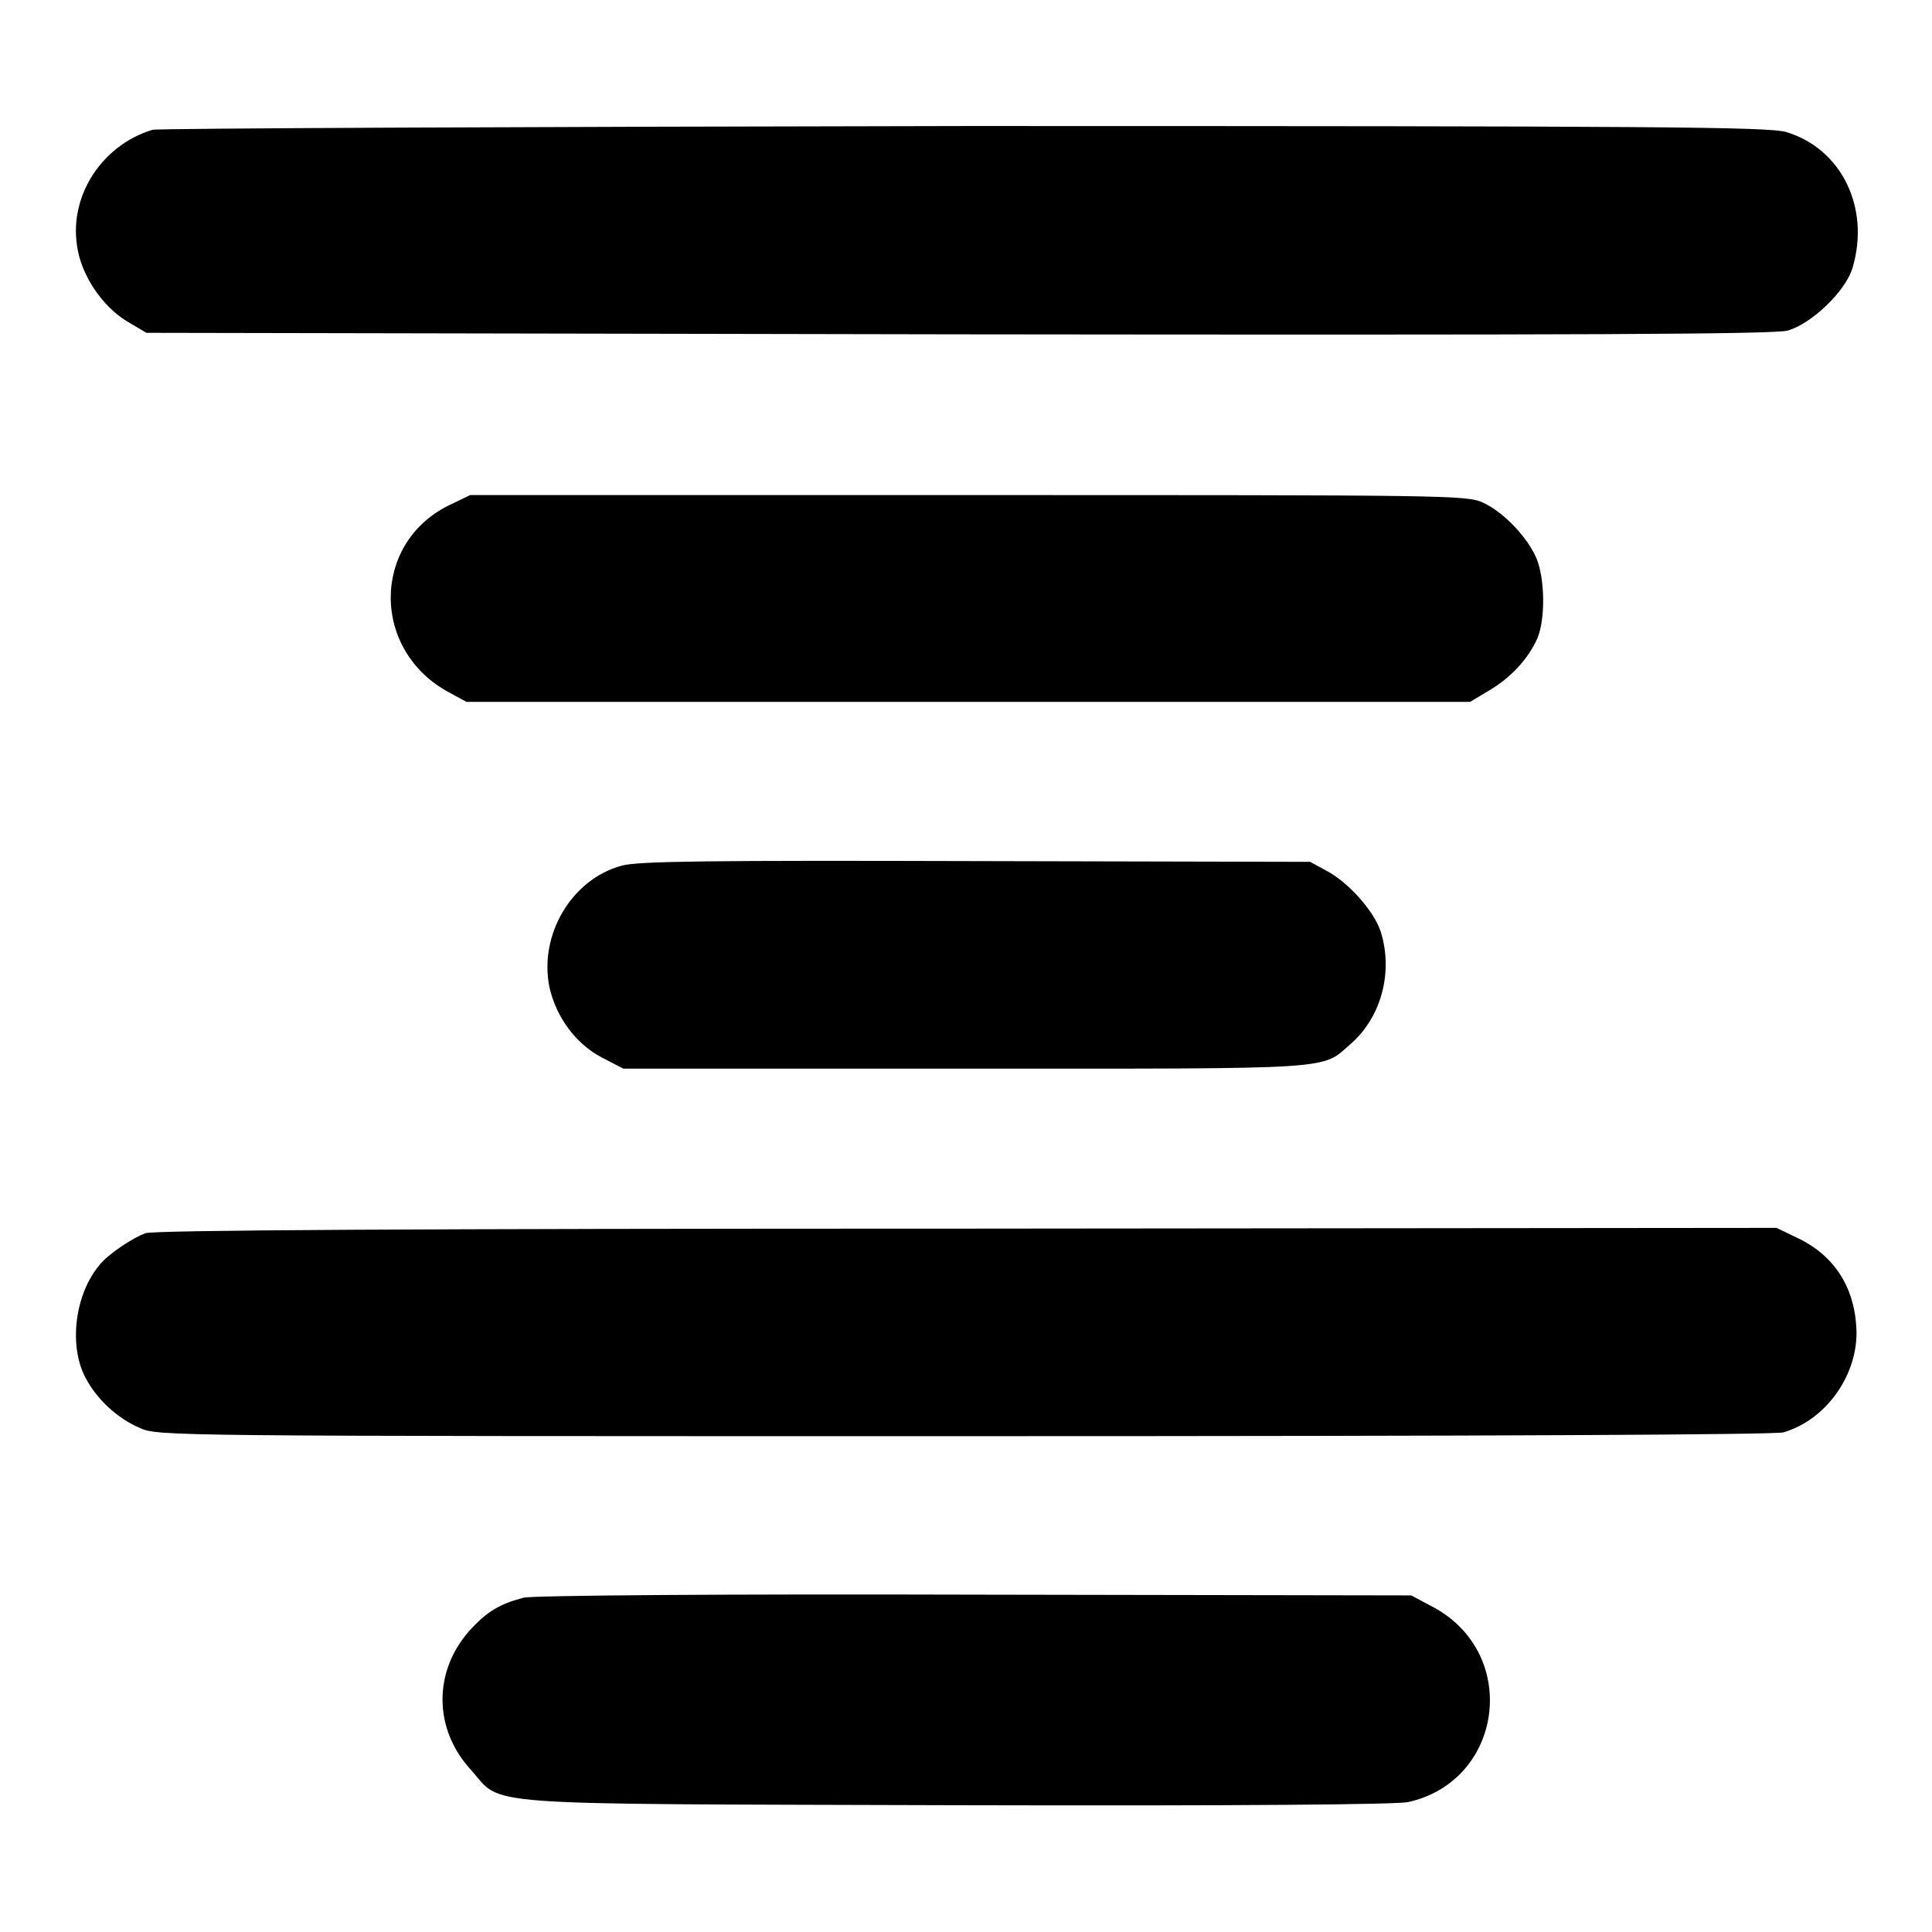
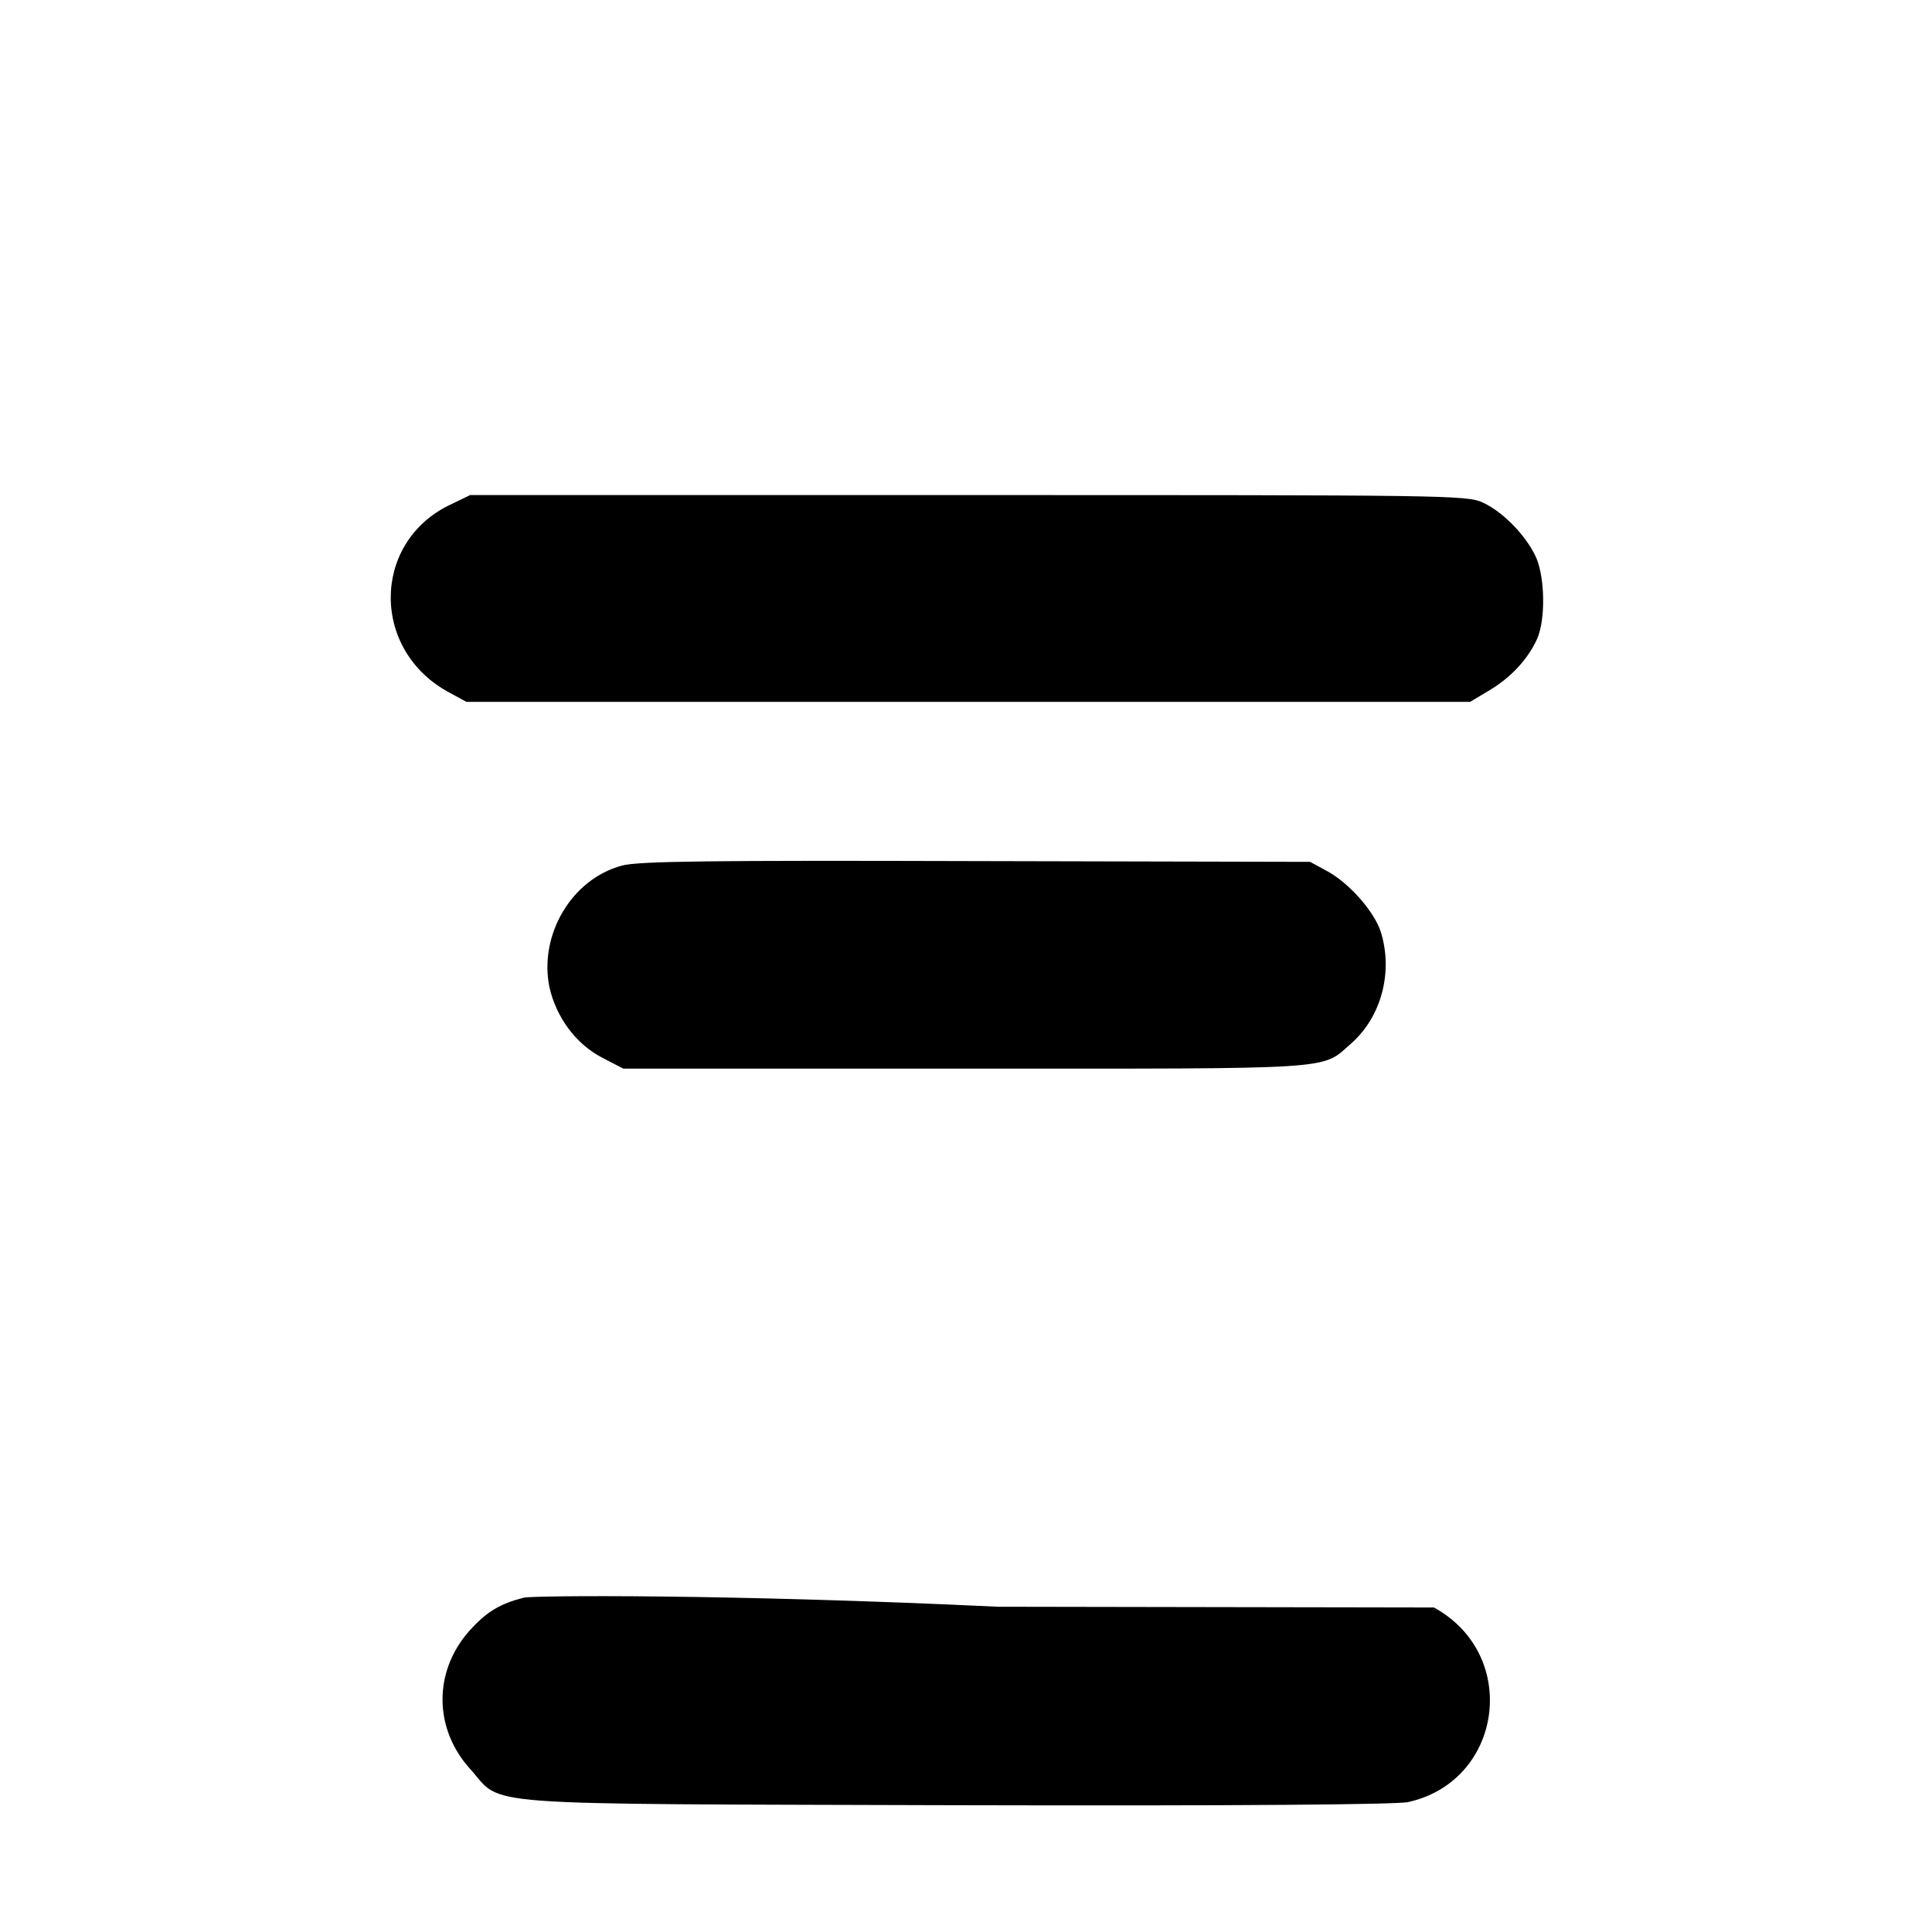
<svg xmlns="http://www.w3.org/2000/svg" version="1.1" x="0px" y="0px" viewBox="0 0 256 256" enable-background="new 0 0 256 256" xml:space="preserve">
  <g>
    <g>
      <g>
-         <path fill="#000000" d="M20.2,17.2c-6.6,2-11,8.6-10,15.3c0.5,3.9,3.3,8,6.5,10l2.7,1.6l107.5,0.2c83.7,0.1,108.1,0,110-0.5c3.1-0.9,7.7-5.2,8.6-8.4c2.3-7.9-1.5-15.7-8.8-17.9c-2.3-0.7-16.9-0.8-108.8-0.8C69.3,16.8,20.9,17,20.2,17.2z" />
        <path fill="#000000" d="M59.4,67c-10.2,5.1-10.2,19.3,0.2,24.8l2.2,1.2h66.5h66.5l2.5-1.5c2.9-1.7,5.2-4.2,6.4-6.9c1.1-2.6,1-7.9-0.1-10.6c-1.2-2.8-4.3-6.1-7.1-7.4c-2.1-1-5-1-68.2-1h-66L59.4,67z" />
        <path fill="#000000" d="M82.4,114.7c-6.7,1.8-11,9.2-9.6,16.1c0.9,4,3.5,7.5,6.9,9.3l2.9,1.5H128c49.7,0,47,0.2,51-3.3c4-3.5,5.6-9.4,4-14.7c-0.8-2.7-4.2-6.6-7.2-8.2l-2.2-1.2l-44.2-0.1C94.4,114,84.5,114.1,82.4,114.7z" />
-         <path fill="#000000" d="M19.3,163.4c-1.7,0.6-5,2.8-6.1,4.2c-3.3,3.9-4.1,10.7-1.9,14.9c1.5,2.9,4.2,5.4,7.2,6.7c2.4,1.1,3,1.1,109.1,1.1c71.8,0,107.3-0.2,108.7-0.5c5.5-1.6,9.7-7.3,9.7-13.2c-0.1-5.8-2.8-10.2-7.9-12.6l-2.7-1.3l-107.2,0.1C54.9,162.8,20.5,163,19.3,163.4z" />
-         <path fill="#000000" d="M69.4,211.7c-3.1,0.8-4.9,1.8-7.3,4.5c-4.7,5.4-4.6,12.9,0.2,18.2c4.5,5-0.8,4.6,64.2,4.8c39,0.1,58.1-0.1,60-0.4c12.6-2.7,15-19.5,3.5-25.8l-3-1.6l-57.8-0.1C96.4,211.2,70.6,211.4,69.4,211.7z" />
+         <path fill="#000000" d="M69.4,211.7c-3.1,0.8-4.9,1.8-7.3,4.5c-4.7,5.4-4.6,12.9,0.2,18.2c4.5,5-0.8,4.6,64.2,4.8c39,0.1,58.1-0.1,60-0.4c12.6-2.7,15-19.5,3.5-25.8l-57.8-0.1C96.4,211.2,70.6,211.4,69.4,211.7z" />
      </g>
    </g>
  </g>
</svg>